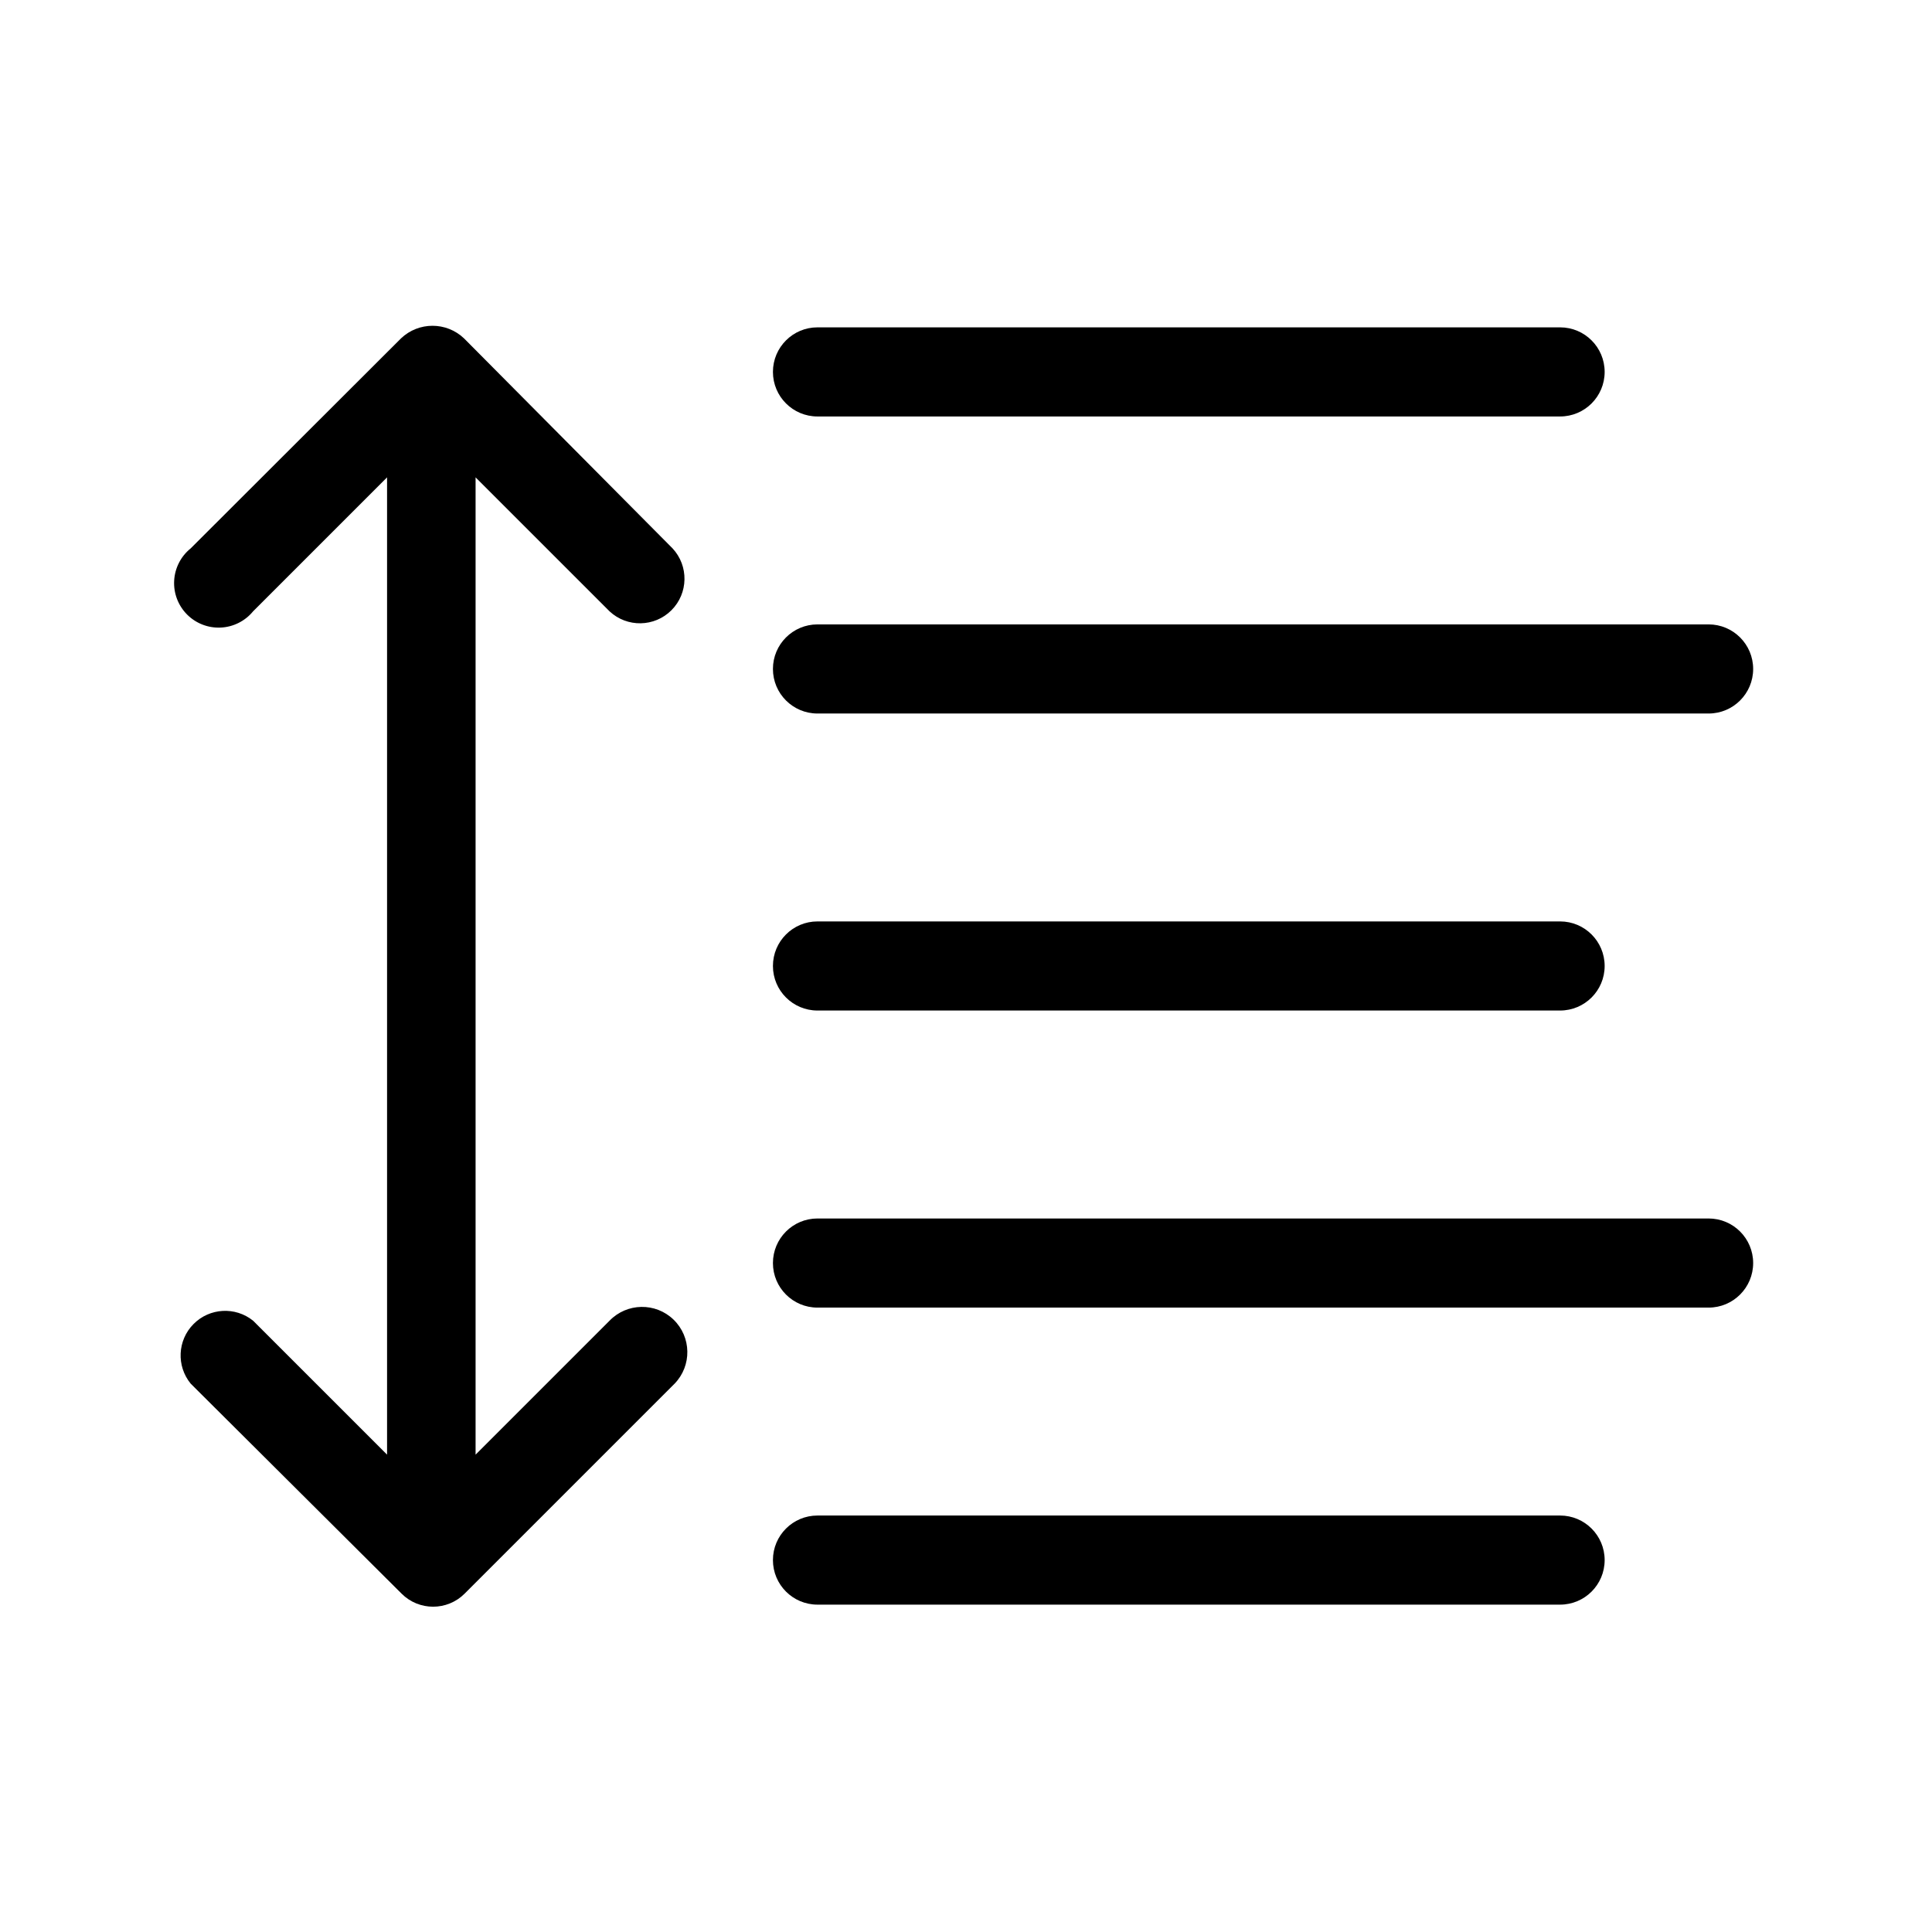
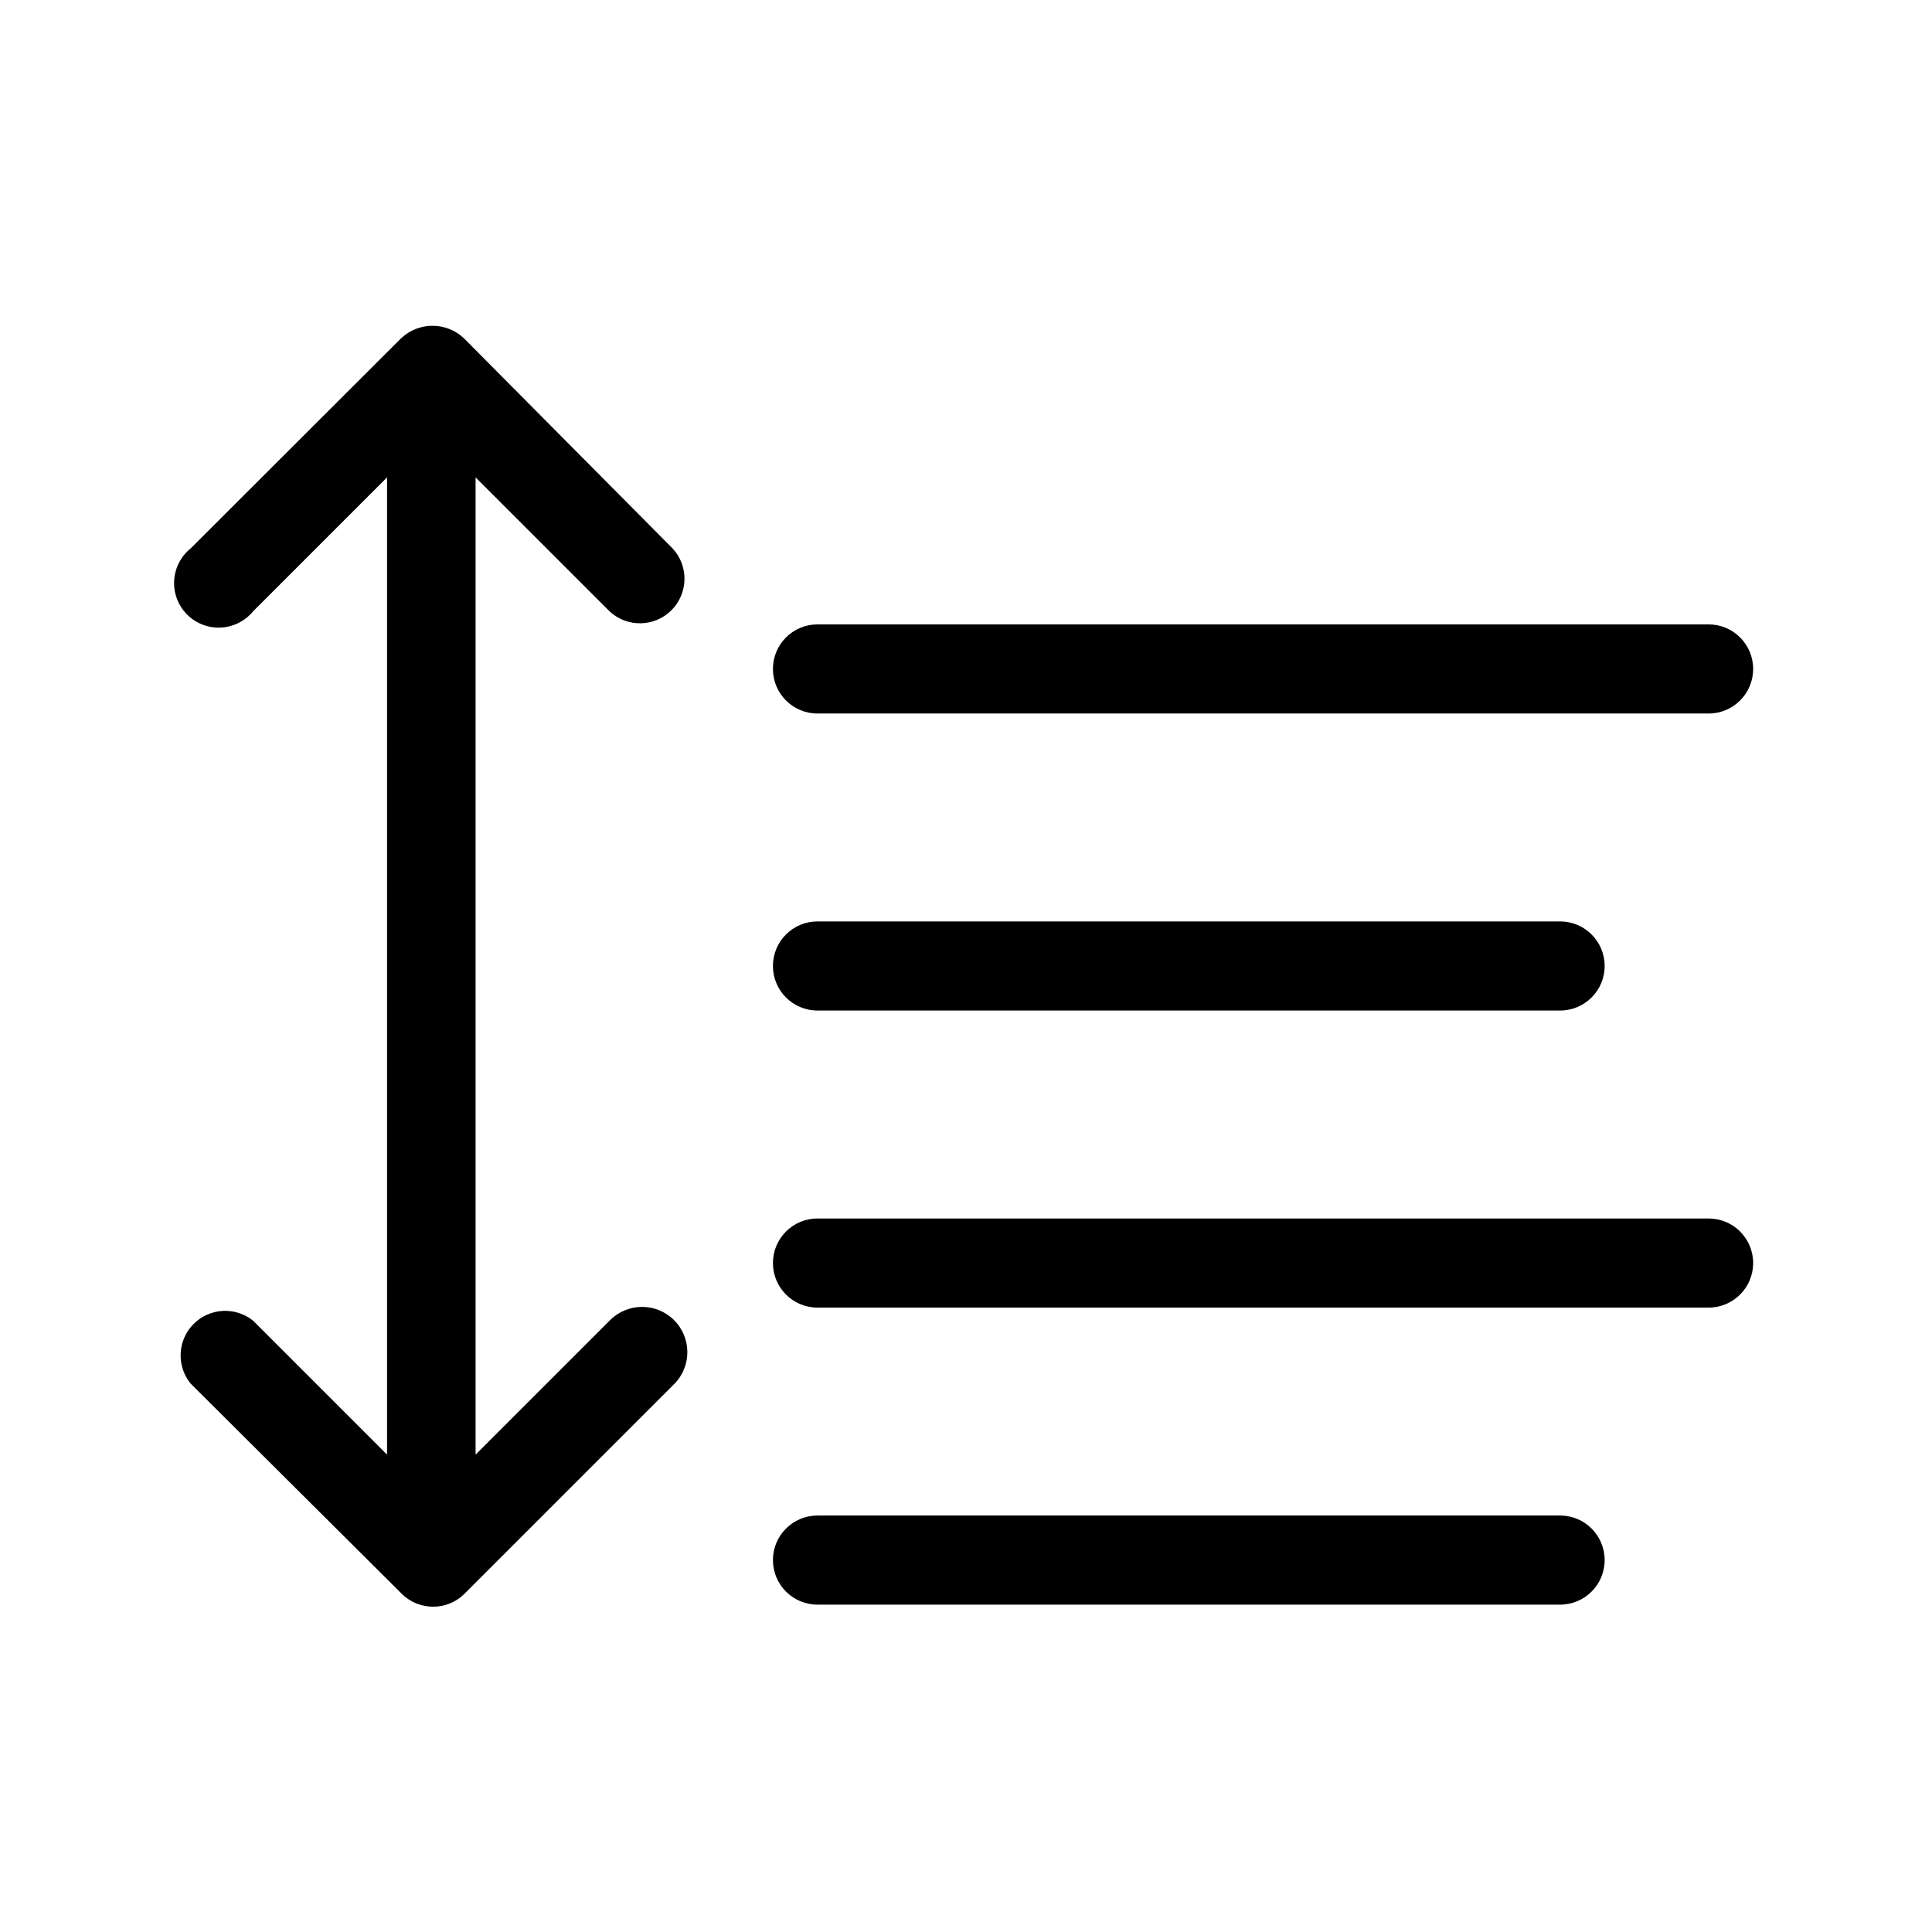
<svg xmlns="http://www.w3.org/2000/svg" fill="#000000" width="800px" height="800px" version="1.1" viewBox="144 144 512 512">
  <g>
    <path d="m305.54 306.01c4.652 4.336 11.902 4.207 16.398-0.289 4.496-4.5 4.625-11.75 0.289-16.402l-55.262-55.652c-4.676-4.441-12.012-4.441-16.688 0l-55.734 55.652c-2.606 2.098-4.199 5.199-4.387 8.535-0.191 3.34 1.047 6.602 3.398 8.977 2.352 2.375 5.602 3.641 8.941 3.484 3.34-0.156 6.457-1.723 8.578-4.305l35.504-35.504v258.99l-35.504-35.5c-4.715-3.793-11.531-3.41-15.789 0.891-4.258 4.297-4.578 11.117-0.742 15.797l55.891 55.656c4.609 4.602 12.078 4.602 16.688 0l55.656-55.656c4.609-4.762 4.484-12.355-0.273-16.965-4.762-4.609-12.355-4.484-16.965 0.277l-35.504 35.504v-258.99z" />
    <path d="m557.99 545.63h-197.35c-6.519 0-11.805 5.285-11.805 11.805 0 6.523 5.285 11.809 11.805 11.809h196.8c6.523 0 11.809-5.285 11.809-11.809 0-6.519-5.285-11.805-11.809-11.805z" />
    <path d="m596.8 466.91h-236.16c-6.519 0-11.805 5.289-11.805 11.809s5.285 11.809 11.805 11.809h236.16c6.519 0 11.805-5.289 11.805-11.809s-5.285-11.809-11.805-11.809z" />
    <path d="m360.64 411.8h196.8c6.523 0 11.809-5.285 11.809-11.805 0-6.523-5.285-11.809-11.809-11.809h-196.8c-6.519 0-11.805 5.285-11.805 11.809 0 6.519 5.285 11.805 11.805 11.805z" />
    <path d="m360.64 333.09h236.16c6.519 0 11.805-5.285 11.805-11.809 0-6.519-5.285-11.809-11.805-11.809h-236.16c-6.519 0-11.805 5.289-11.805 11.809 0 6.523 5.285 11.809 11.805 11.809z" />
-     <path d="m360.64 254.37h196.8c6.523 0 11.809-5.289 11.809-11.809 0-6.523-5.285-11.809-11.809-11.809h-196.8c-6.519 0-11.805 5.285-11.805 11.809 0 6.519 5.285 11.809 11.805 11.809z" />
  </g>
</svg>